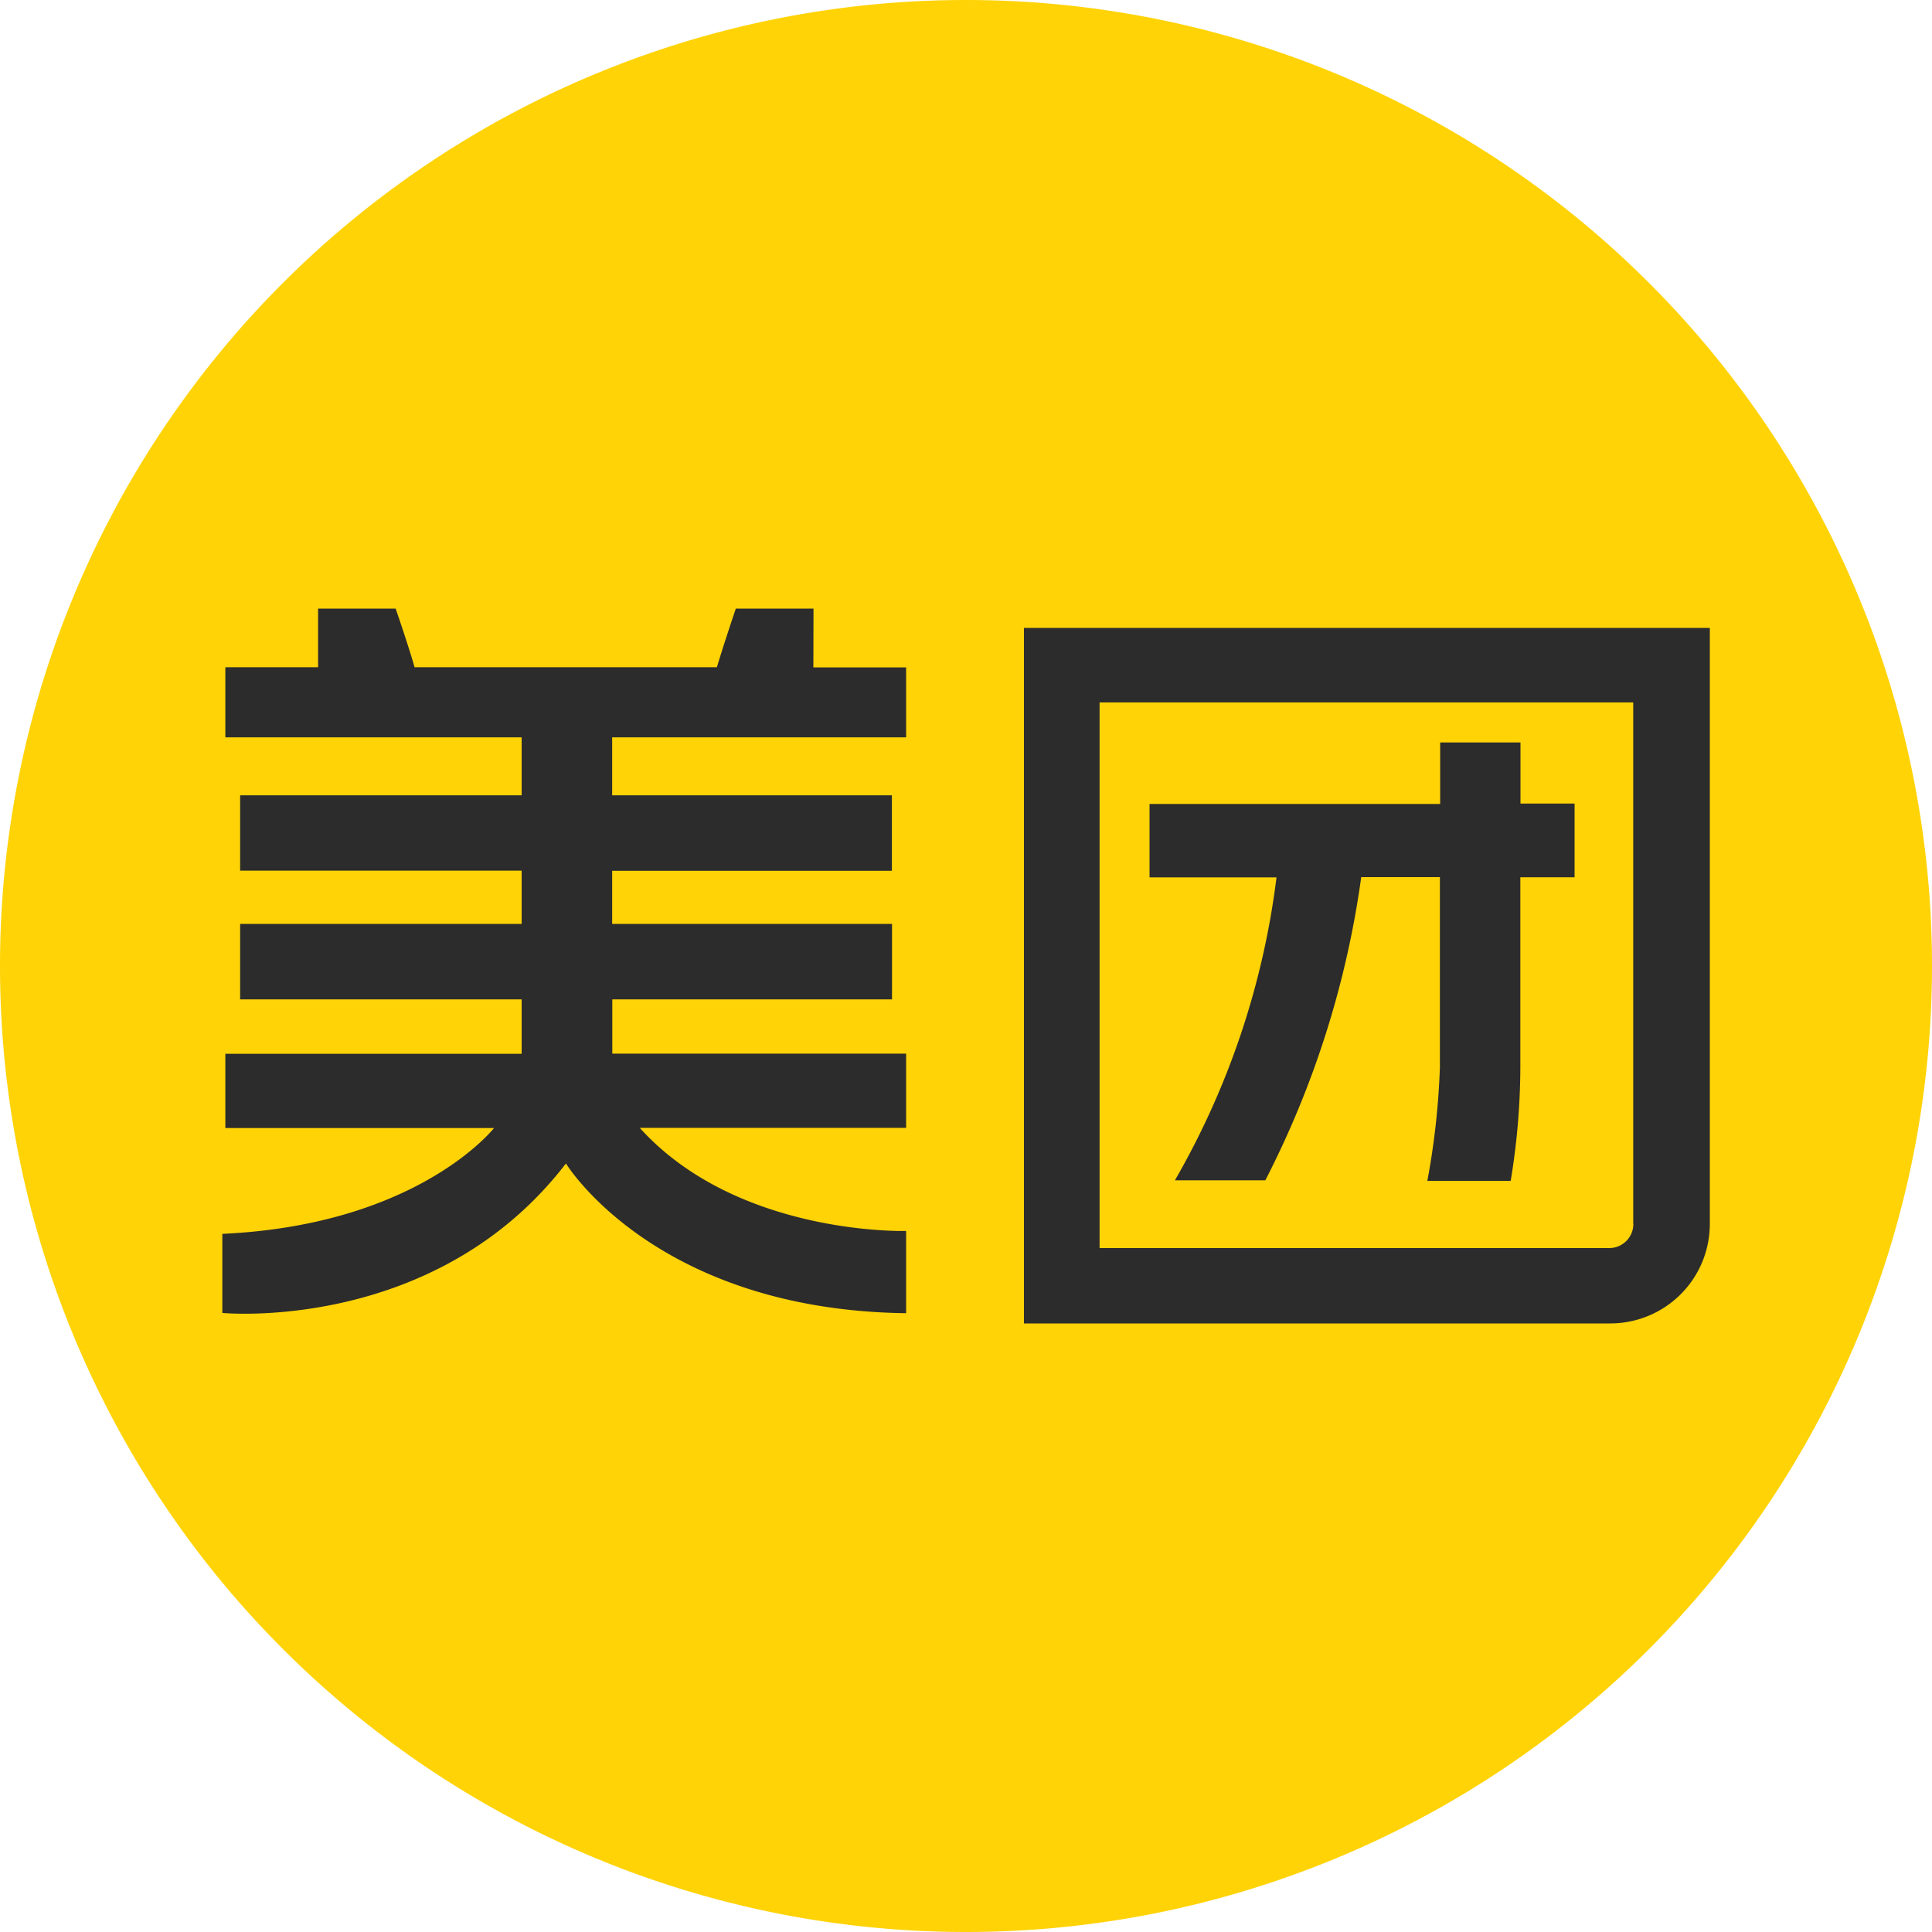
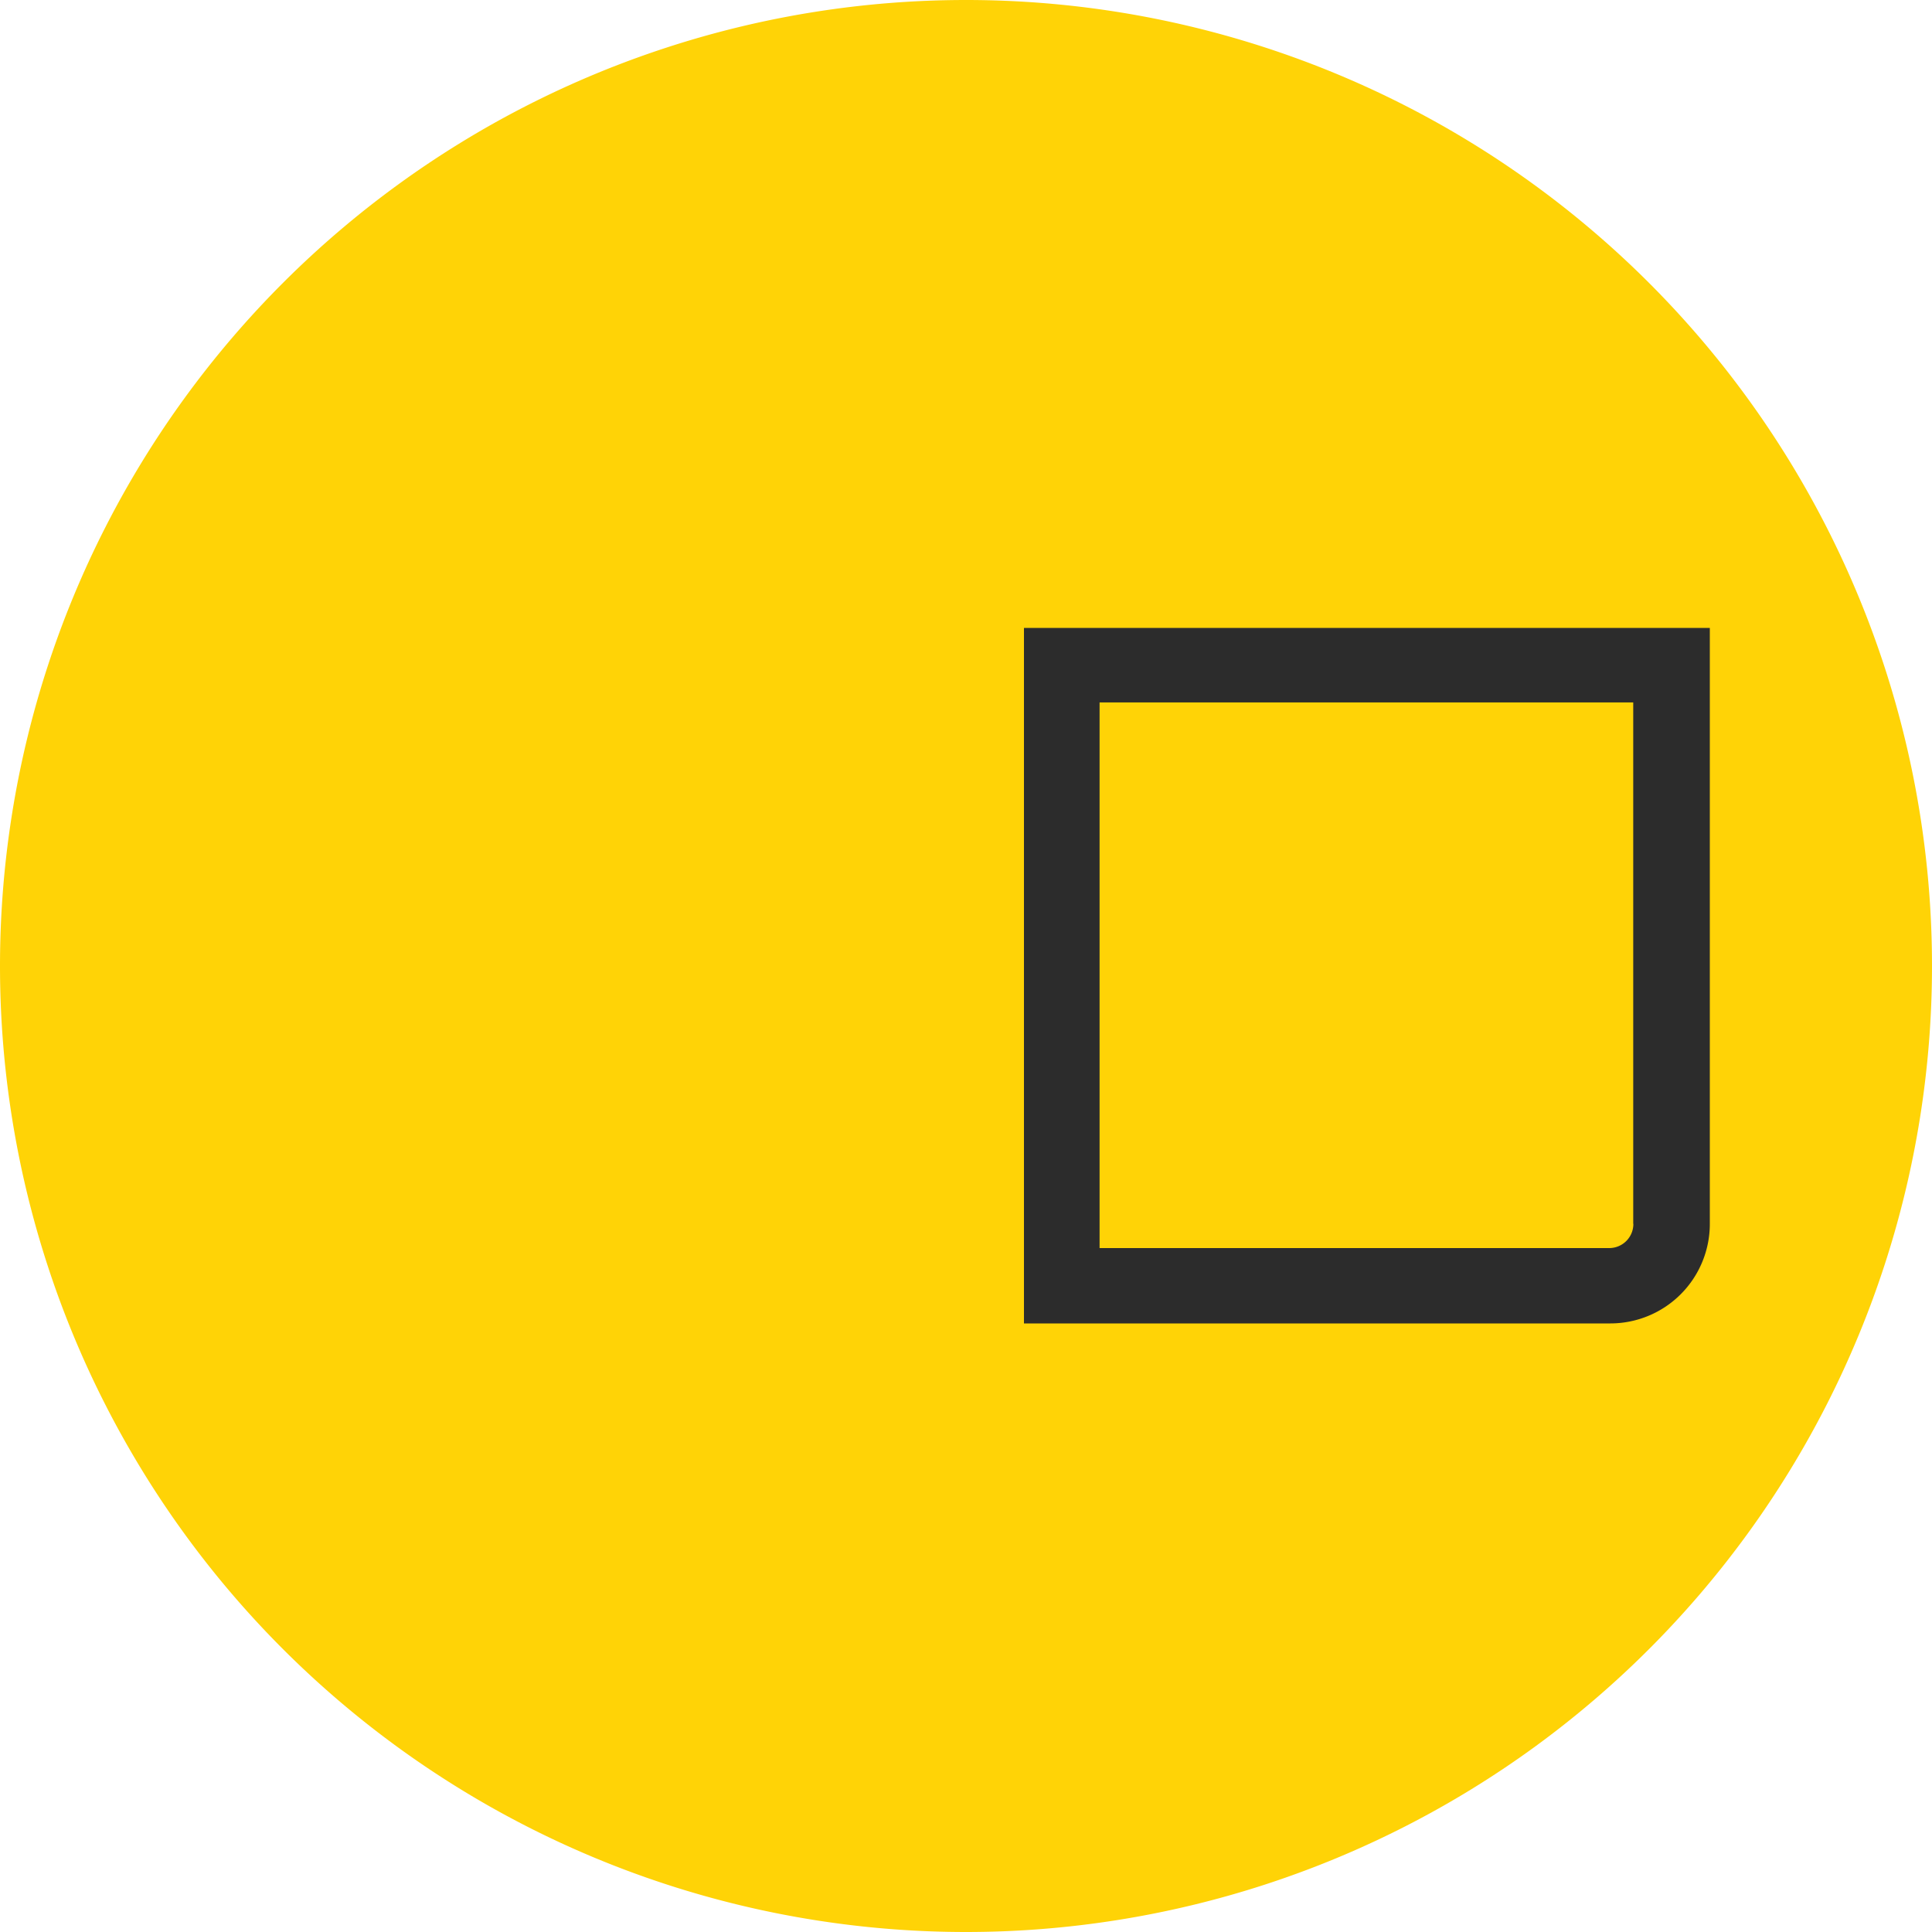
<svg xmlns="http://www.w3.org/2000/svg" t="1756463642673" class="icon" viewBox="0 0 1024 1024" version="1.1" p-id="14122" width="200" height="200">
-   <path d="M0 512a512 512 0 1 0 1024 0A512 512 0 0 0 0 512z" fill="#FFD306" p-id="14123" />
-   <path d="M431.177 322.56h-41.179c-7.461 22.162-10.021 31.086-10.021 31.086H219.721s-2.414-8.923-10.021-31.086h-41.106v31.086h-49.152v37.157H276.48v30.72h-149.211v39.936h149.211v28.233h-149.211v40.009h149.211v28.818H119.442v39.351H261.851s-40.082 51.346-144.018 56.101v41.911s112.859 10.971 182.126-79.214c0 0 47.177 77.605 180.297 79.36V652.434s-89.381 2.706-141.166-54.638h141.166v-39.351H324.535v-28.745h148.261v-40.009H324.462V461.531h148.261v-40.009H324.462v-30.72h155.794v-37.083h-49.152l0.073-31.086z m191.561 303.031h47.909c25.893-50.322 43.081-104.594 50.834-160.695h41.691v101.01c-0.731 20.114-2.926 40.229-6.656 59.977h44.178a373.029 373.029 0 0 0 5.12-59.977v-100.937h28.745v-39.058h-28.672V393.509h-42.569v32.622H609.28v38.912h67.291a426.423 426.423 0 0 1-53.76 160.402v0.073z" fill="#2c2c2c" p-id="14124" />
+   <path d="M0 512a512 512 0 1 0 1024 0A512 512 0 0 0 0 512" fill="#FFD306" p-id="14123" />
  <path d="M542.72 332.8v368.64h310.857a52.736 52.736 0 0 0 52.663-52.809V332.8H542.72z m322.999 315.831a12.8 12.8 0 0 1-12.727 12.873H582.802V372.297h282.843v276.334z" fill="#2c2c2c" p-id="14125" />
</svg>